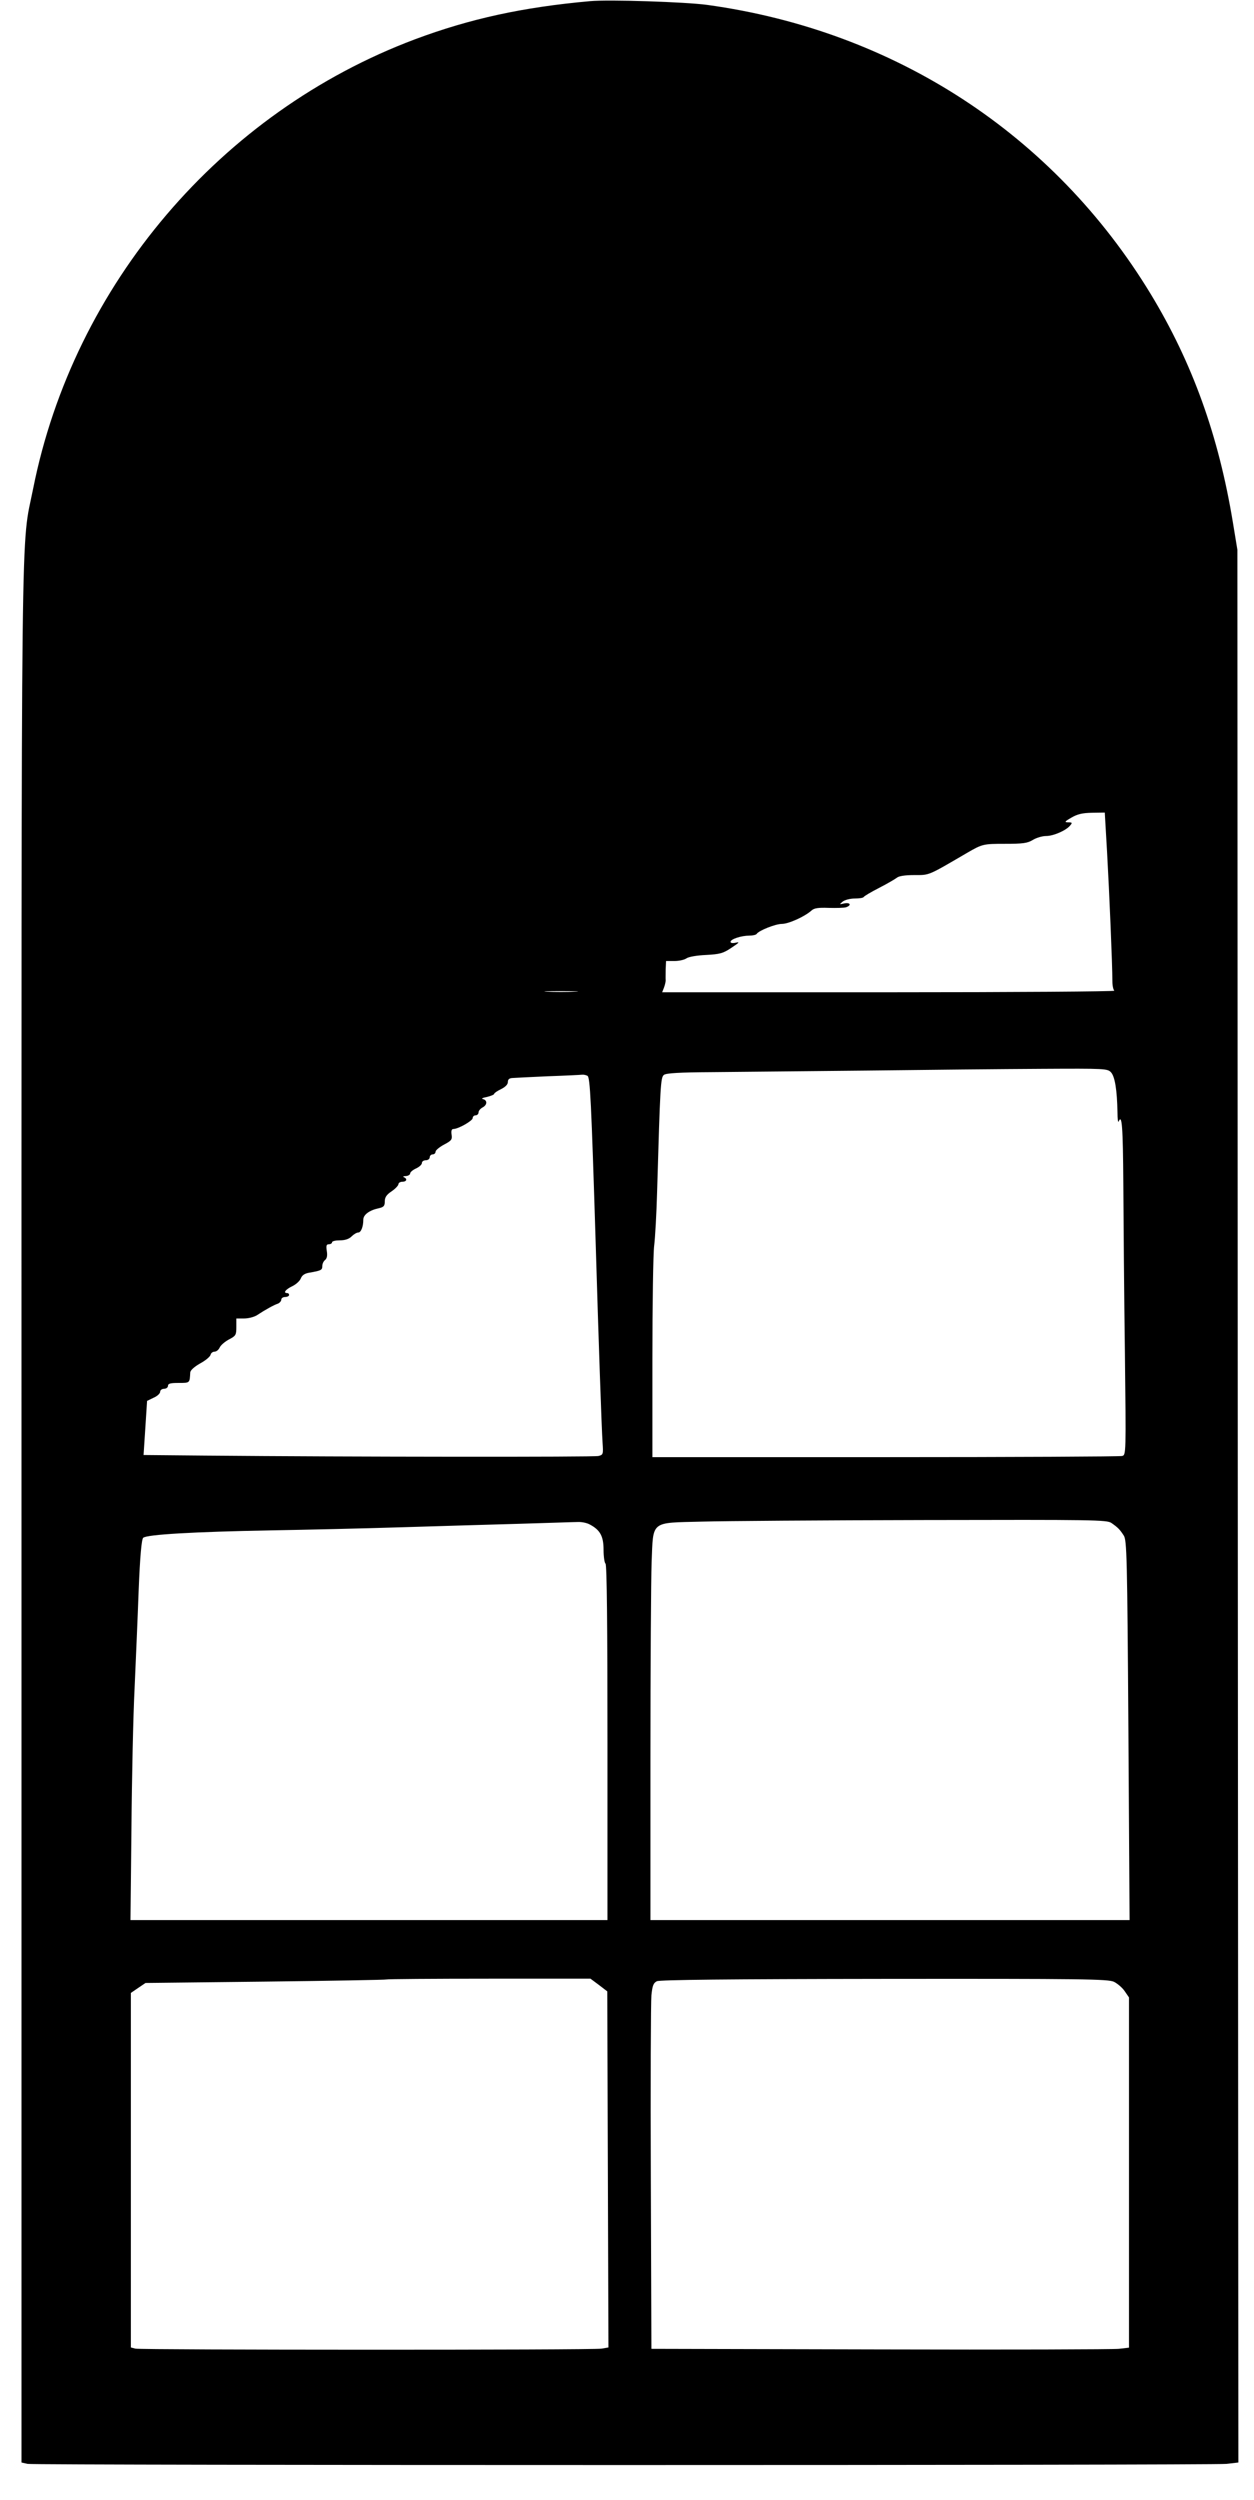
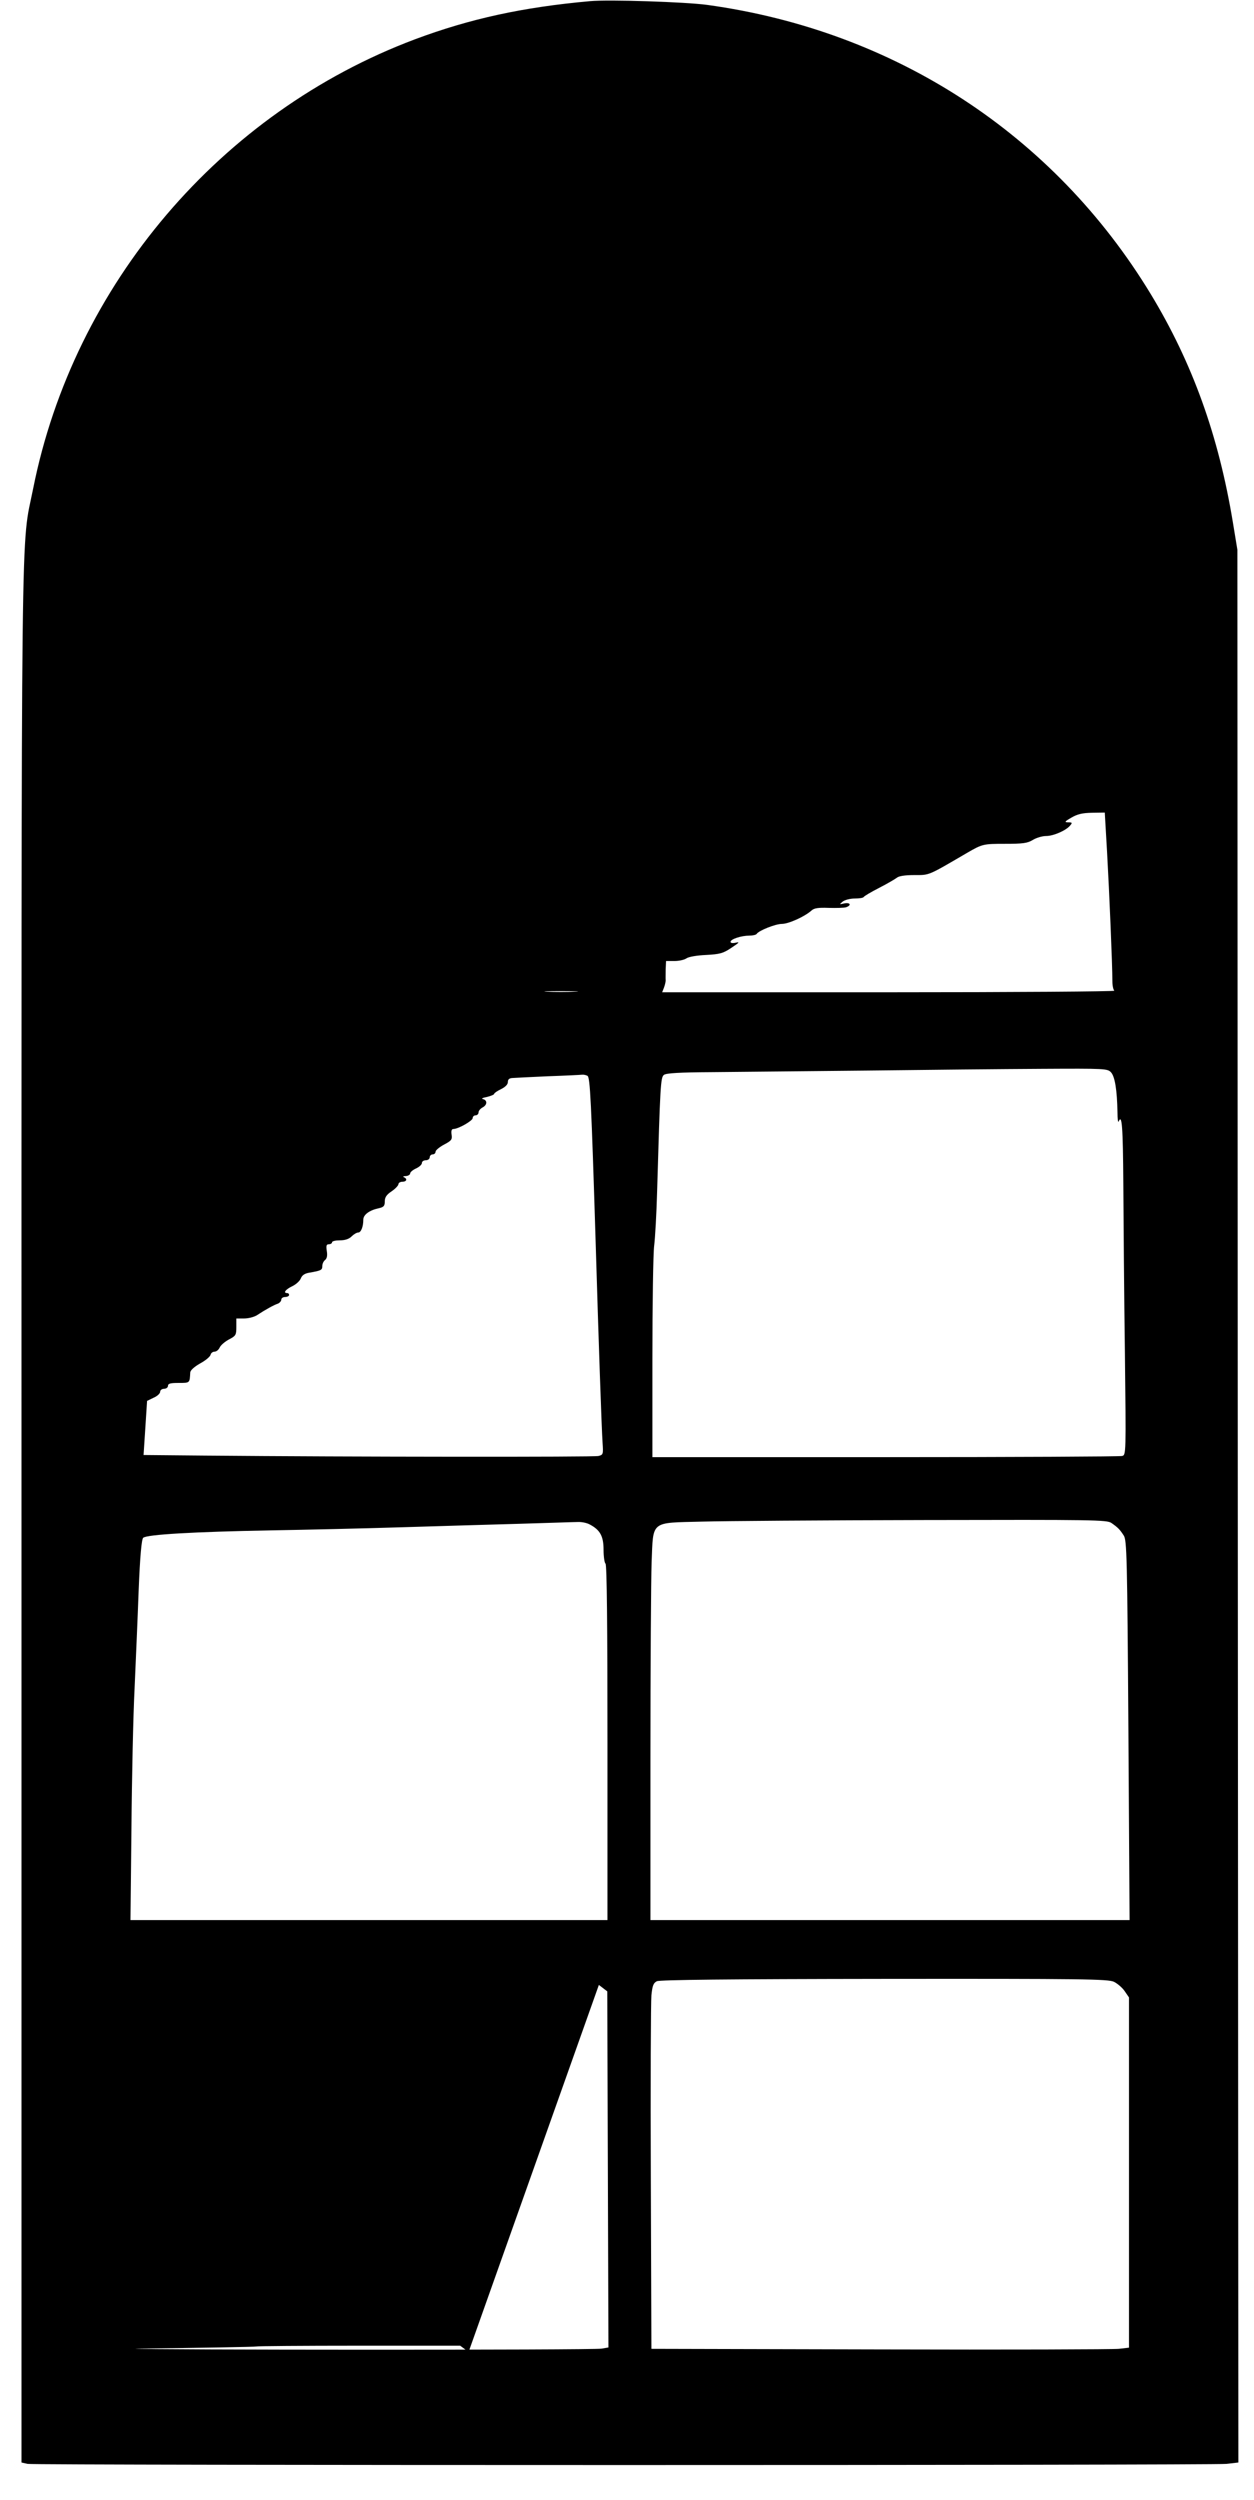
<svg xmlns="http://www.w3.org/2000/svg" version="1.0" width="642pt" height="1280pt" viewBox="0 0 642 1280" preserveAspectRatio="xMidYMid meet">
  <g transform="translate(0,1280) scale(0.1,-0.1)" fill="#000000" stroke="none">
-     <path d="M3020 12794 c-345 -31 -614 -90 -895 -195 -996 -374 -1747 -1257 -1955 -2299 -64 -322 -60 67 -60 -5261 l0 -4846 31 -7 c42 -8 6058 -8 6138 0 l61 7 -3 4896 -2 4896 -23 140 c-73 444 -207 817 -421 1170 -496 817 -1311 1348 -2271 1480 -110 15 -503 28 -600 19z m2648 -4361 c11 -196 27 -570 27 -658 0 -22 5 -43 10 -47 6 -4 -513 -8 -1152 -8 l-1163 0 9 23 c5 13 9 30 9 38 -1 8 0 33 0 57 l2 42 43 0 c23 0 51 6 62 14 12 8 54 15 100 17 71 4 87 8 130 37 39 26 44 31 23 26 -17 -4 -28 -2 -28 4 0 14 55 32 96 32 18 0 35 4 38 9 11 17 96 51 129 51 34 0 116 37 151 68 14 13 34 16 89 14 38 -1 78 0 88 3 30 10 22 26 -8 20 -27 -6 -27 -6 -9 9 11 9 39 16 62 16 23 0 44 3 46 8 2 4 37 25 78 46 41 21 82 45 91 52 10 9 42 14 90 14 79 0 67 -5 269 113 79 46 84 47 195 47 92 0 115 3 143 20 18 11 48 20 68 20 37 0 102 28 123 54 12 14 10 16 -10 16 -21 0 -19 4 16 24 31 18 55 24 106 25 l65 1 12 -207z m-2726 -710 c-40 -2 -103 -2 -140 0 -37 2 -4 3 73 3 77 0 107 -2 67 -3z m2746 -413 c20 -22 31 -91 33 -204 0 -34 3 -55 6 -48 17 42 22 -24 24 -320 1 -183 4 -570 8 -860 6 -521 6 -527 -14 -532 -11 -3 -557 -6 -1212 -6 l-1193 0 0 504 c0 278 4 538 9 578 5 40 12 163 15 273 16 551 18 589 35 602 11 9 81 13 241 14 124 1 479 5 790 8 311 4 717 8 902 9 328 2 338 1 356 -18z m-2680 -18 c13 -9 19 -122 42 -867 14 -473 30 -940 35 -1012 4 -58 3 -61 -21 -67 -23 -6 -1264 -5 -2014 2 l-315 3 9 138 9 139 33 16 c19 8 34 22 34 31 0 8 9 15 20 15 11 0 20 7 20 15 0 12 13 15 55 15 58 0 56 -1 59 54 1 11 21 29 51 46 28 15 51 35 53 44 2 9 11 16 20 16 10 0 22 10 27 22 6 12 27 30 48 41 34 18 37 22 37 63 l0 44 40 0 c23 0 52 8 66 17 44 29 88 53 107 59 9 4 17 13 17 20 0 8 9 14 20 14 11 0 20 5 20 10 0 6 -4 10 -10 10 -22 0 -8 19 26 35 19 9 39 27 44 40 7 17 20 26 47 30 57 10 63 13 63 33 0 11 6 25 14 31 10 8 13 23 9 47 -4 27 -2 34 11 34 9 0 16 5 16 10 0 6 18 10 40 10 27 0 47 7 60 20 11 11 26 20 34 20 14 0 26 29 26 66 0 25 31 48 78 58 27 6 32 12 32 36 0 20 9 34 35 51 19 13 35 30 35 37 0 6 9 12 20 12 22 0 27 15 8 23 -7 3 -3 6 10 6 12 1 22 7 22 14 0 6 14 18 30 25 17 8 30 20 30 28 0 8 9 14 20 14 11 0 20 7 20 15 0 8 7 15 15 15 8 0 15 6 15 14 0 7 19 23 43 36 38 20 43 26 39 51 -3 19 0 29 9 29 25 0 99 42 99 56 0 8 7 14 15 14 8 0 15 7 15 15 0 8 9 19 20 25 25 13 26 37 3 43 -11 2 -3 7 20 11 20 5 37 12 37 16 0 4 16 15 35 24 22 11 35 24 35 36 0 14 7 20 23 21 12 1 94 5 182 9 88 3 167 7 175 8 8 1 21 -2 28 -6z m2682 -2289 c33 -23 43 -33 63 -64 16 -23 18 -110 24 -997 l6 -972 -1226 0 -1227 0 0 833 c0 459 3 908 6 998 9 217 -9 202 259 209 110 3 621 7 1135 8 870 2 937 1 960 -15z m-2672 -7 c54 -28 72 -60 72 -130 0 -36 5 -68 10 -71 7 -4 10 -320 10 -916 l0 -909 -1221 0 -1221 0 5 468 c2 257 9 580 16 717 6 138 16 365 21 505 7 175 15 259 23 267 17 17 264 31 647 38 179 3 483 10 675 16 193 6 467 14 610 18 143 4 275 9 293 9 18 1 45 -4 60 -12z m48 -2358 l43 -33 3 -912 3 -911 -35 -6 c-47 -8 -2359 -7 -2387 0 l-23 6 0 908 0 907 38 26 37 25 615 7 c338 4 617 9 619 11 2 2 238 4 524 4 l520 0 43 -32z m2637 16 c18 -9 43 -30 55 -48 l22 -32 0 -896 0 -897 -52 -6 c-29 -3 -579 -5 -1223 -3 l-1170 3 -3 875 c-2 481 0 902 3 935 5 49 10 63 28 72 15 7 362 11 1164 12 1023 1 1146 -1 1176 -15z" />
+     <path d="M3020 12794 c-345 -31 -614 -90 -895 -195 -996 -374 -1747 -1257 -1955 -2299 -64 -322 -60 67 -60 -5261 l0 -4846 31 -7 c42 -8 6058 -8 6138 0 l61 7 -3 4896 -2 4896 -23 140 c-73 444 -207 817 -421 1170 -496 817 -1311 1348 -2271 1480 -110 15 -503 28 -600 19z m2648 -4361 c11 -196 27 -570 27 -658 0 -22 5 -43 10 -47 6 -4 -513 -8 -1152 -8 l-1163 0 9 23 c5 13 9 30 9 38 -1 8 0 33 0 57 l2 42 43 0 c23 0 51 6 62 14 12 8 54 15 100 17 71 4 87 8 130 37 39 26 44 31 23 26 -17 -4 -28 -2 -28 4 0 14 55 32 96 32 18 0 35 4 38 9 11 17 96 51 129 51 34 0 116 37 151 68 14 13 34 16 89 14 38 -1 78 0 88 3 30 10 22 26 -8 20 -27 -6 -27 -6 -9 9 11 9 39 16 62 16 23 0 44 3 46 8 2 4 37 25 78 46 41 21 82 45 91 52 10 9 42 14 90 14 79 0 67 -5 269 113 79 46 84 47 195 47 92 0 115 3 143 20 18 11 48 20 68 20 37 0 102 28 123 54 12 14 10 16 -10 16 -21 0 -19 4 16 24 31 18 55 24 106 25 l65 1 12 -207z m-2726 -710 c-40 -2 -103 -2 -140 0 -37 2 -4 3 73 3 77 0 107 -2 67 -3z m2746 -413 c20 -22 31 -91 33 -204 0 -34 3 -55 6 -48 17 42 22 -24 24 -320 1 -183 4 -570 8 -860 6 -521 6 -527 -14 -532 -11 -3 -557 -6 -1212 -6 l-1193 0 0 504 c0 278 4 538 9 578 5 40 12 163 15 273 16 551 18 589 35 602 11 9 81 13 241 14 124 1 479 5 790 8 311 4 717 8 902 9 328 2 338 1 356 -18z m-2680 -18 c13 -9 19 -122 42 -867 14 -473 30 -940 35 -1012 4 -58 3 -61 -21 -67 -23 -6 -1264 -5 -2014 2 l-315 3 9 138 9 139 33 16 c19 8 34 22 34 31 0 8 9 15 20 15 11 0 20 7 20 15 0 12 13 15 55 15 58 0 56 -1 59 54 1 11 21 29 51 46 28 15 51 35 53 44 2 9 11 16 20 16 10 0 22 10 27 22 6 12 27 30 48 41 34 18 37 22 37 63 l0 44 40 0 c23 0 52 8 66 17 44 29 88 53 107 59 9 4 17 13 17 20 0 8 9 14 20 14 11 0 20 5 20 10 0 6 -4 10 -10 10 -22 0 -8 19 26 35 19 9 39 27 44 40 7 17 20 26 47 30 57 10 63 13 63 33 0 11 6 25 14 31 10 8 13 23 9 47 -4 27 -2 34 11 34 9 0 16 5 16 10 0 6 18 10 40 10 27 0 47 7 60 20 11 11 26 20 34 20 14 0 26 29 26 66 0 25 31 48 78 58 27 6 32 12 32 36 0 20 9 34 35 51 19 13 35 30 35 37 0 6 9 12 20 12 22 0 27 15 8 23 -7 3 -3 6 10 6 12 1 22 7 22 14 0 6 14 18 30 25 17 8 30 20 30 28 0 8 9 14 20 14 11 0 20 7 20 15 0 8 7 15 15 15 8 0 15 6 15 14 0 7 19 23 43 36 38 20 43 26 39 51 -3 19 0 29 9 29 25 0 99 42 99 56 0 8 7 14 15 14 8 0 15 7 15 15 0 8 9 19 20 25 25 13 26 37 3 43 -11 2 -3 7 20 11 20 5 37 12 37 16 0 4 16 15 35 24 22 11 35 24 35 36 0 14 7 20 23 21 12 1 94 5 182 9 88 3 167 7 175 8 8 1 21 -2 28 -6z m2682 -2289 c33 -23 43 -33 63 -64 16 -23 18 -110 24 -997 l6 -972 -1226 0 -1227 0 0 833 c0 459 3 908 6 998 9 217 -9 202 259 209 110 3 621 7 1135 8 870 2 937 1 960 -15z m-2672 -7 c54 -28 72 -60 72 -130 0 -36 5 -68 10 -71 7 -4 10 -320 10 -916 l0 -909 -1221 0 -1221 0 5 468 c2 257 9 580 16 717 6 138 16 365 21 505 7 175 15 259 23 267 17 17 264 31 647 38 179 3 483 10 675 16 193 6 467 14 610 18 143 4 275 9 293 9 18 1 45 -4 60 -12z m48 -2358 l43 -33 3 -912 3 -911 -35 -6 c-47 -8 -2359 -7 -2387 0 c338 4 617 9 619 11 2 2 238 4 524 4 l520 0 43 -32z m2637 16 c18 -9 43 -30 55 -48 l22 -32 0 -896 0 -897 -52 -6 c-29 -3 -579 -5 -1223 -3 l-1170 3 -3 875 c-2 481 0 902 3 935 5 49 10 63 28 72 15 7 362 11 1164 12 1023 1 1146 -1 1176 -15z" />
  </g>
</svg>